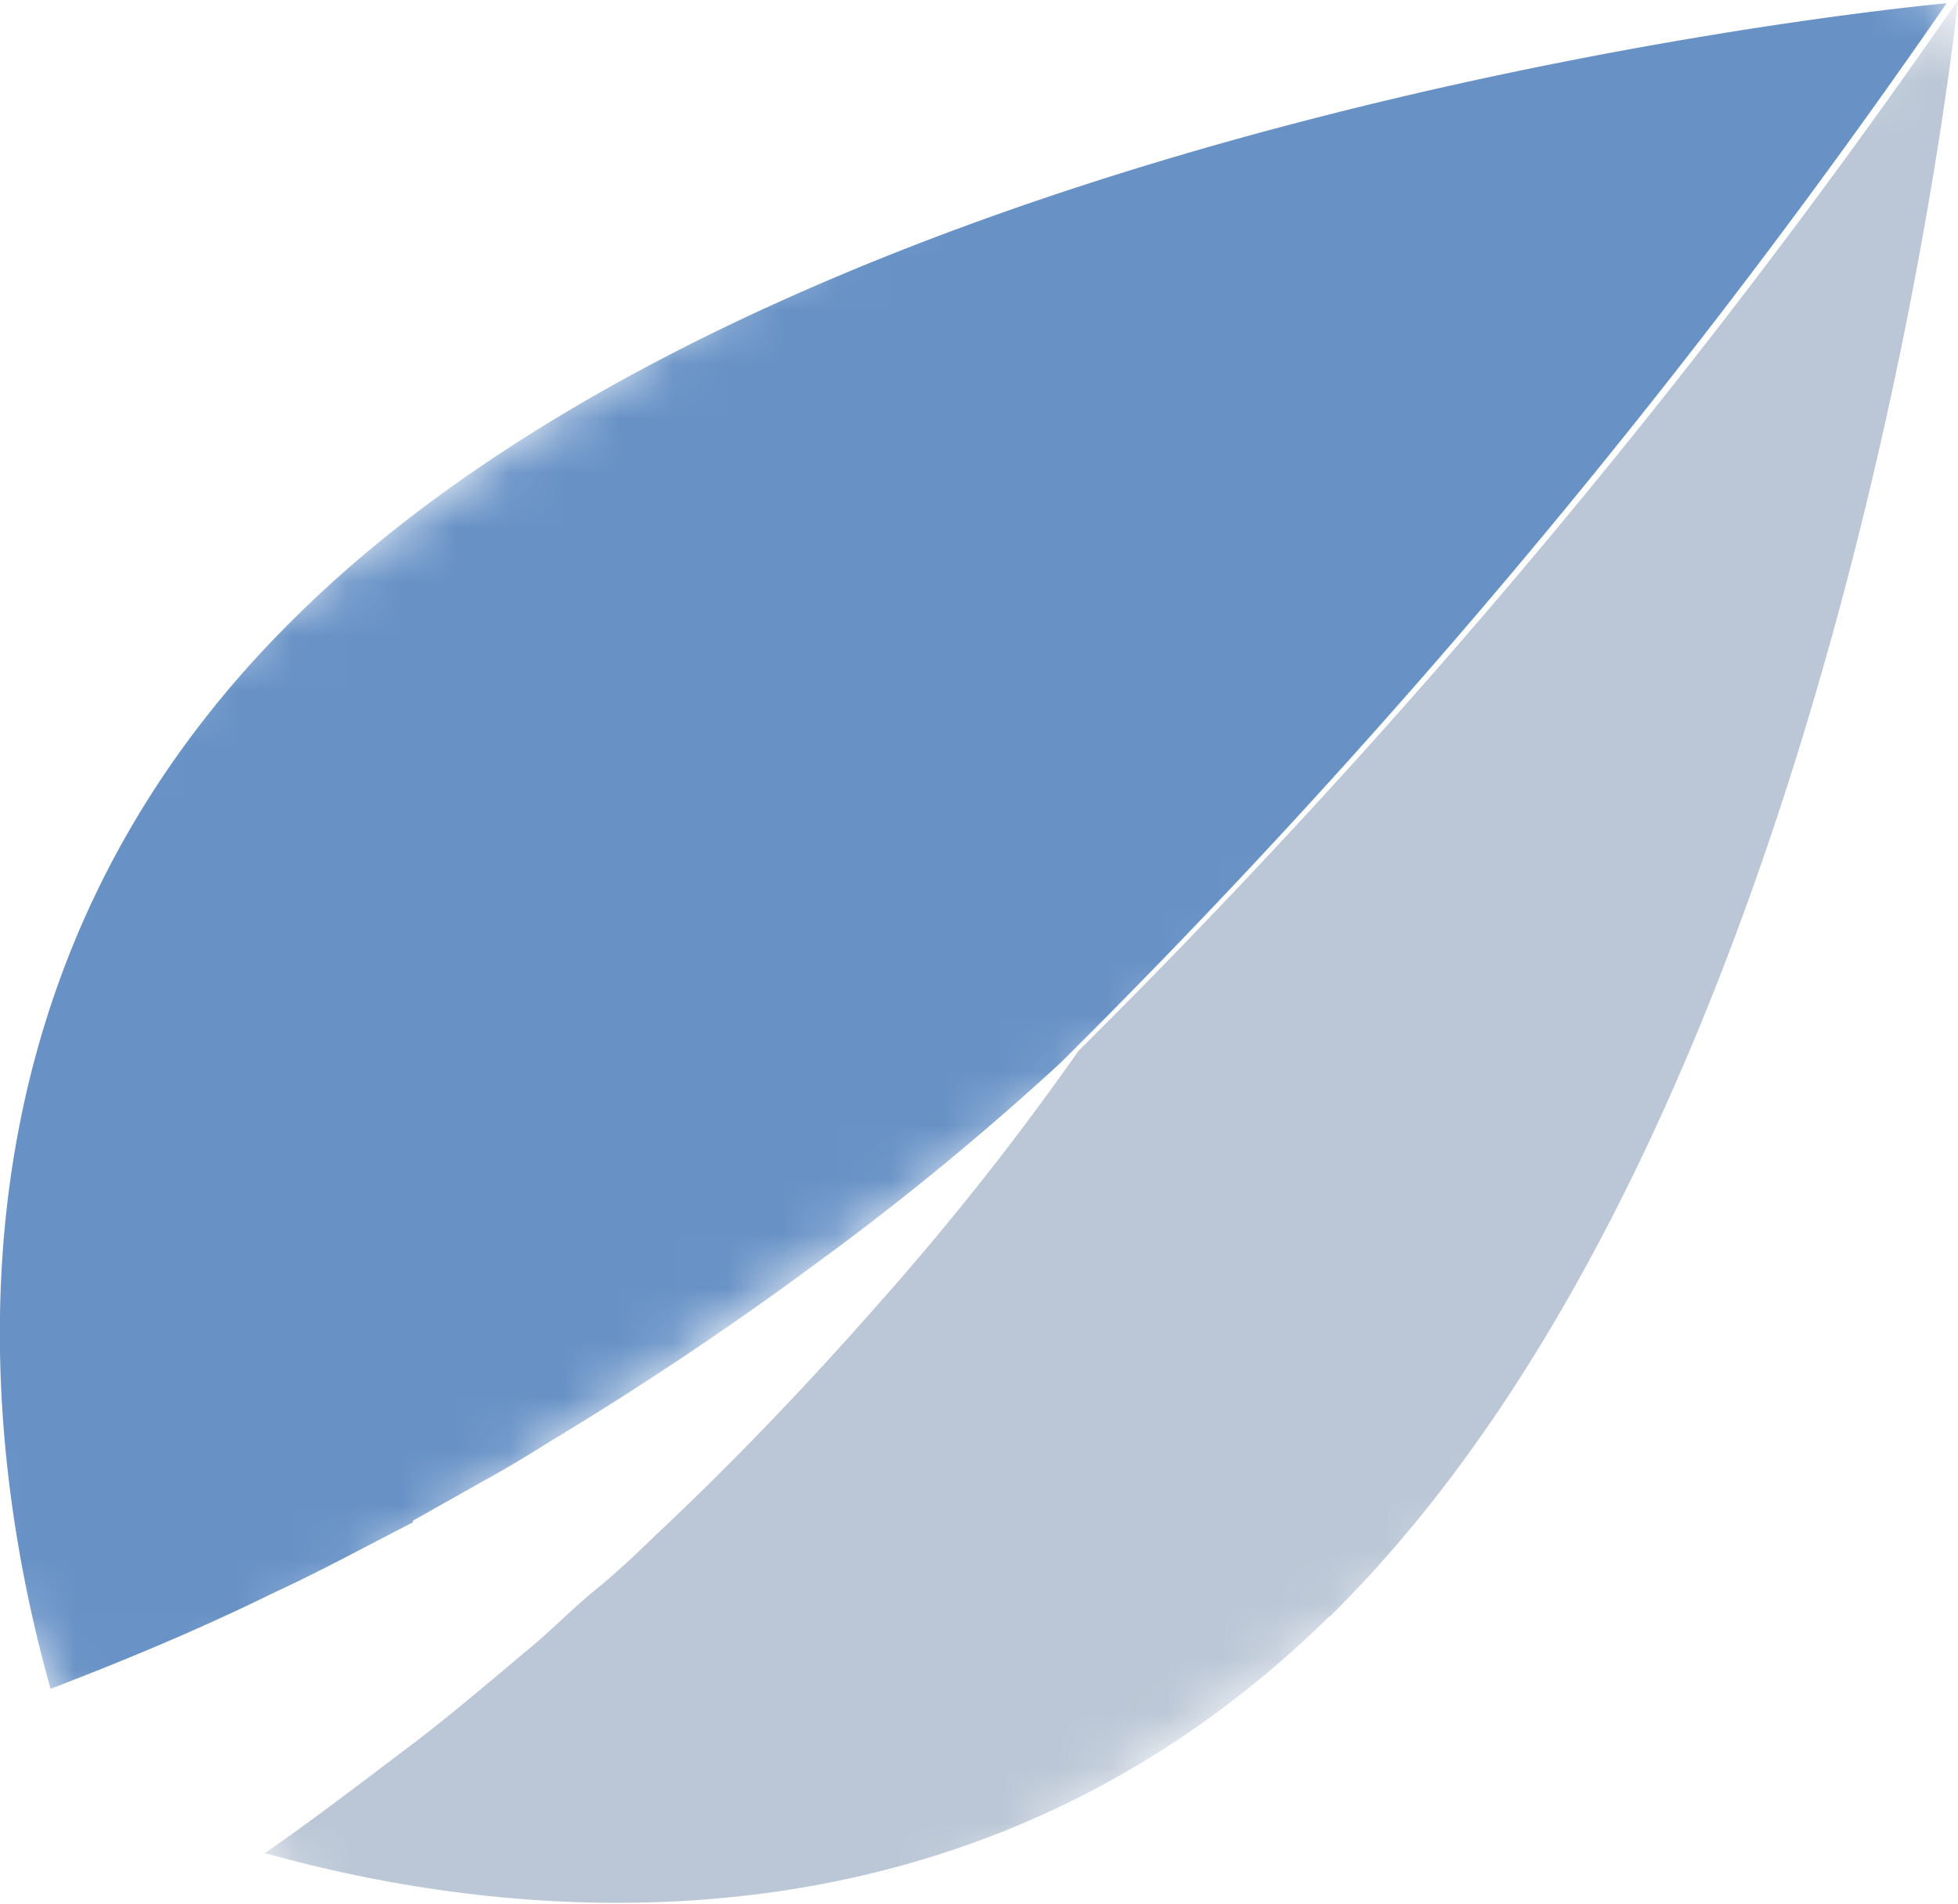
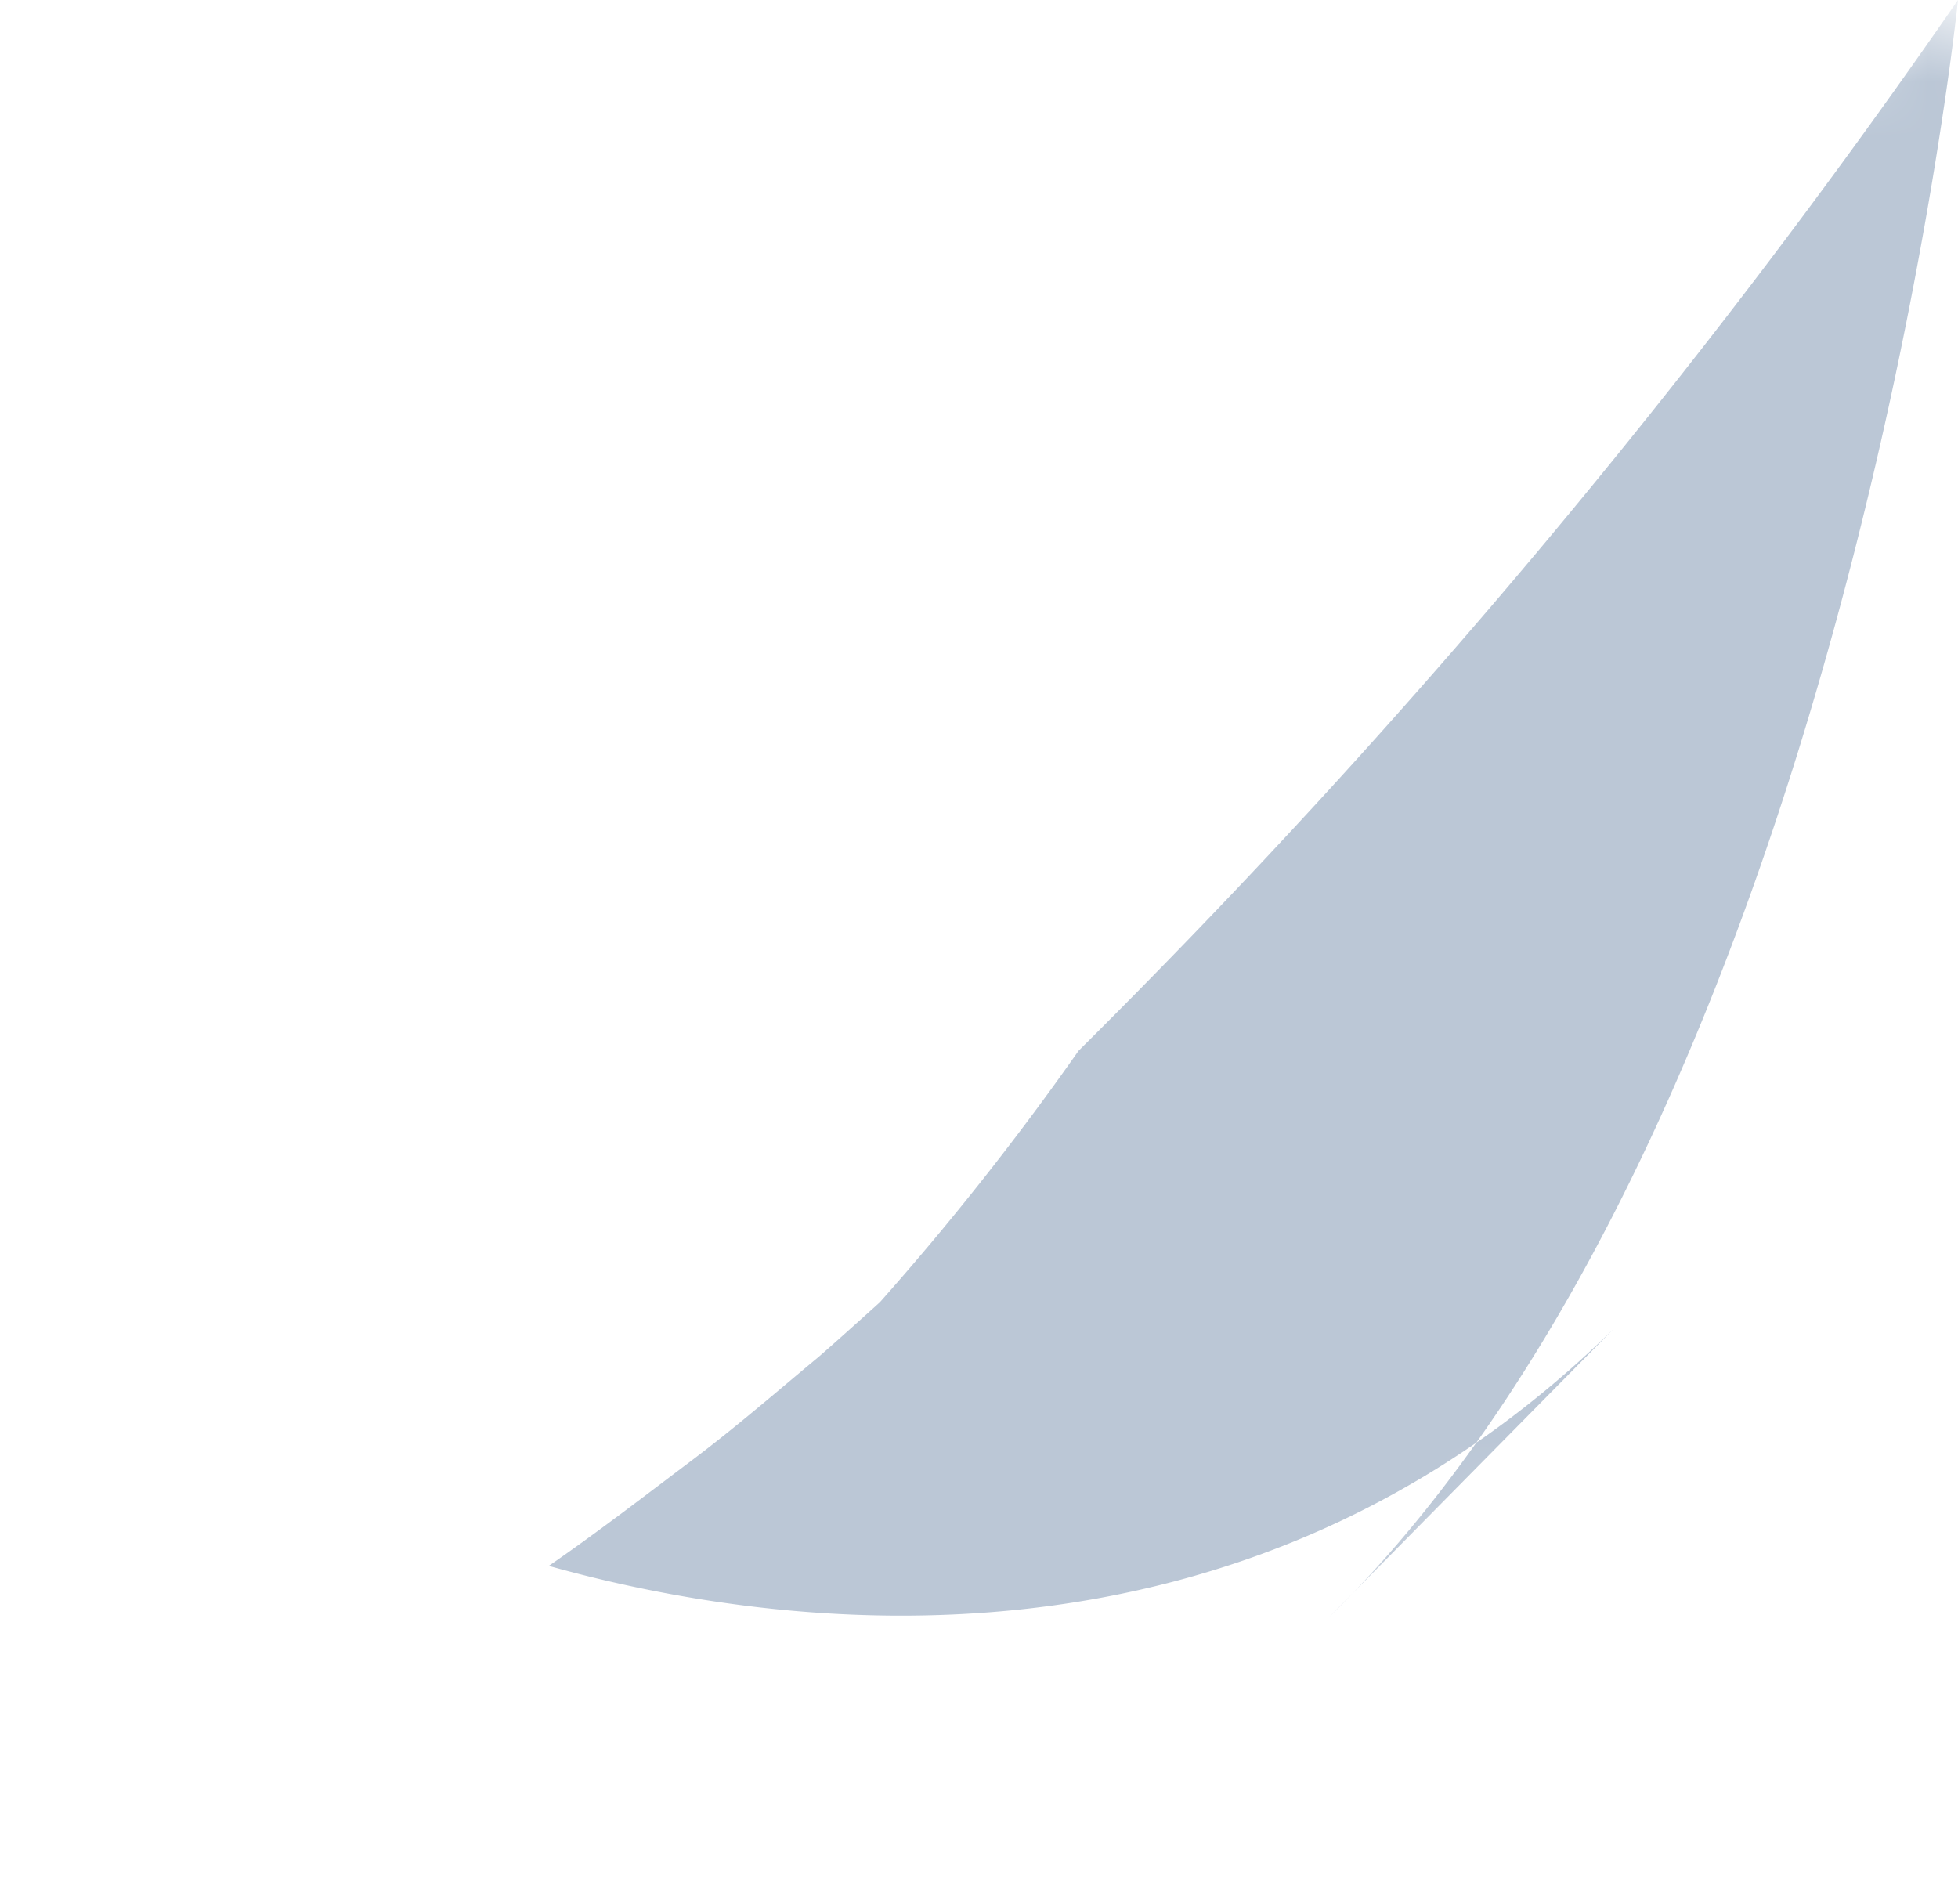
<svg xmlns="http://www.w3.org/2000/svg" id="Layer_1" data-name="Layer 1" viewBox="0 0 36 35">
  <defs>
    <style>.cls-1{fill:#fff;}.cls-2{mask:url(#mask);}.cls-3{fill:#6892c6;}.cls-4{mask:url(#mask-2-2);}.cls-5{fill:#bbc7d6;}</style>
    <mask id="mask" x="-7.13" y="-6.81" width="47.09" height="39.18" maskUnits="userSpaceOnUse">
      <g transform="translate(74.39 47.06)">
        <g id="mask-2">
          <polygon id="path-1" class="cls-1" points="-43.43 -53.87 -34.42 -41.12 -72.51 -14.69 -81.52 -27.44 -43.43 -53.87" />
        </g>
      </g>
    </mask>
    <mask id="mask-2-2" x="-1.05" y="0" width="47.5" height="40.5" maskUnits="userSpaceOnUse">
      <g transform="translate(74.39 47.06)">
        <g id="mask-4">
          <polygon id="path-3" class="cls-1" points="-38.38 -47.06 -27.93 -32.27 -64.99 -6.55 -75.44 -21.34 -38.38 -47.06" />
        </g>
      </g>
    </mask>
  </defs>
  <title>Dialysis-icon</title>
  <g id="desktop">
    <g id="_0.0a" data-name="0.0a">
      <g id="Group-7-Copy">
        <g id="Group-3">
          <g class="cls-2">
-             <path id="Fill-1" class="cls-3" d="M-66.8-19.1l1.26-.71c.42-.23.84-.48,1.25-.74,1.66-1,3.28-2.08,4.85-3.24a51.6,51.6,0,0,0,4.55-3.73A137.25,137.25,0,0,0-38.6-47s-20.79,1.86-30.33,11.26c-7,6.86-5.71,15.53-4.53,19.73,1.38-.53,2.75-1.1,4.09-1.76.87-.4,1.71-.86,2.57-1.3" transform="translate(74.39 47.06)" />
-           </g>
+             </g>
        </g>
        <g id="Group-6">
          <g class="cls-4">
-             <path id="Fill-4" class="cls-5" d="M-49.95-17.33c9.47-9.31,11.56-29.73,11.56-29.73h0A136.87,136.87,0,0,1-54.56-27.74h0a51.56,51.56,0,0,1-3.65,4.62c-1.3,1.48-2.67,2.92-4.12,4.28-.36.35-.72.69-1.1,1s-.74.67-1.12,1c-.77.64-1.53,1.3-2.34,1.91s-1.73,1.32-2.63,1.94c4.21,1.18,12.74,2.37,19.58-4.36" transform="translate(74.39 47.06)" />
+             <path id="Fill-4" class="cls-5" d="M-49.95-17.33c9.47-9.31,11.56-29.73,11.56-29.73h0A136.87,136.87,0,0,1-54.56-27.74h0a51.56,51.56,0,0,1-3.65,4.62s-.74.67-1.12,1c-.77.64-1.53,1.3-2.34,1.91s-1.73,1.32-2.63,1.94c4.21,1.18,12.74,2.37,19.58-4.36" transform="translate(74.39 47.06)" />
          </g>
        </g>
      </g>
    </g>
  </g>
</svg>